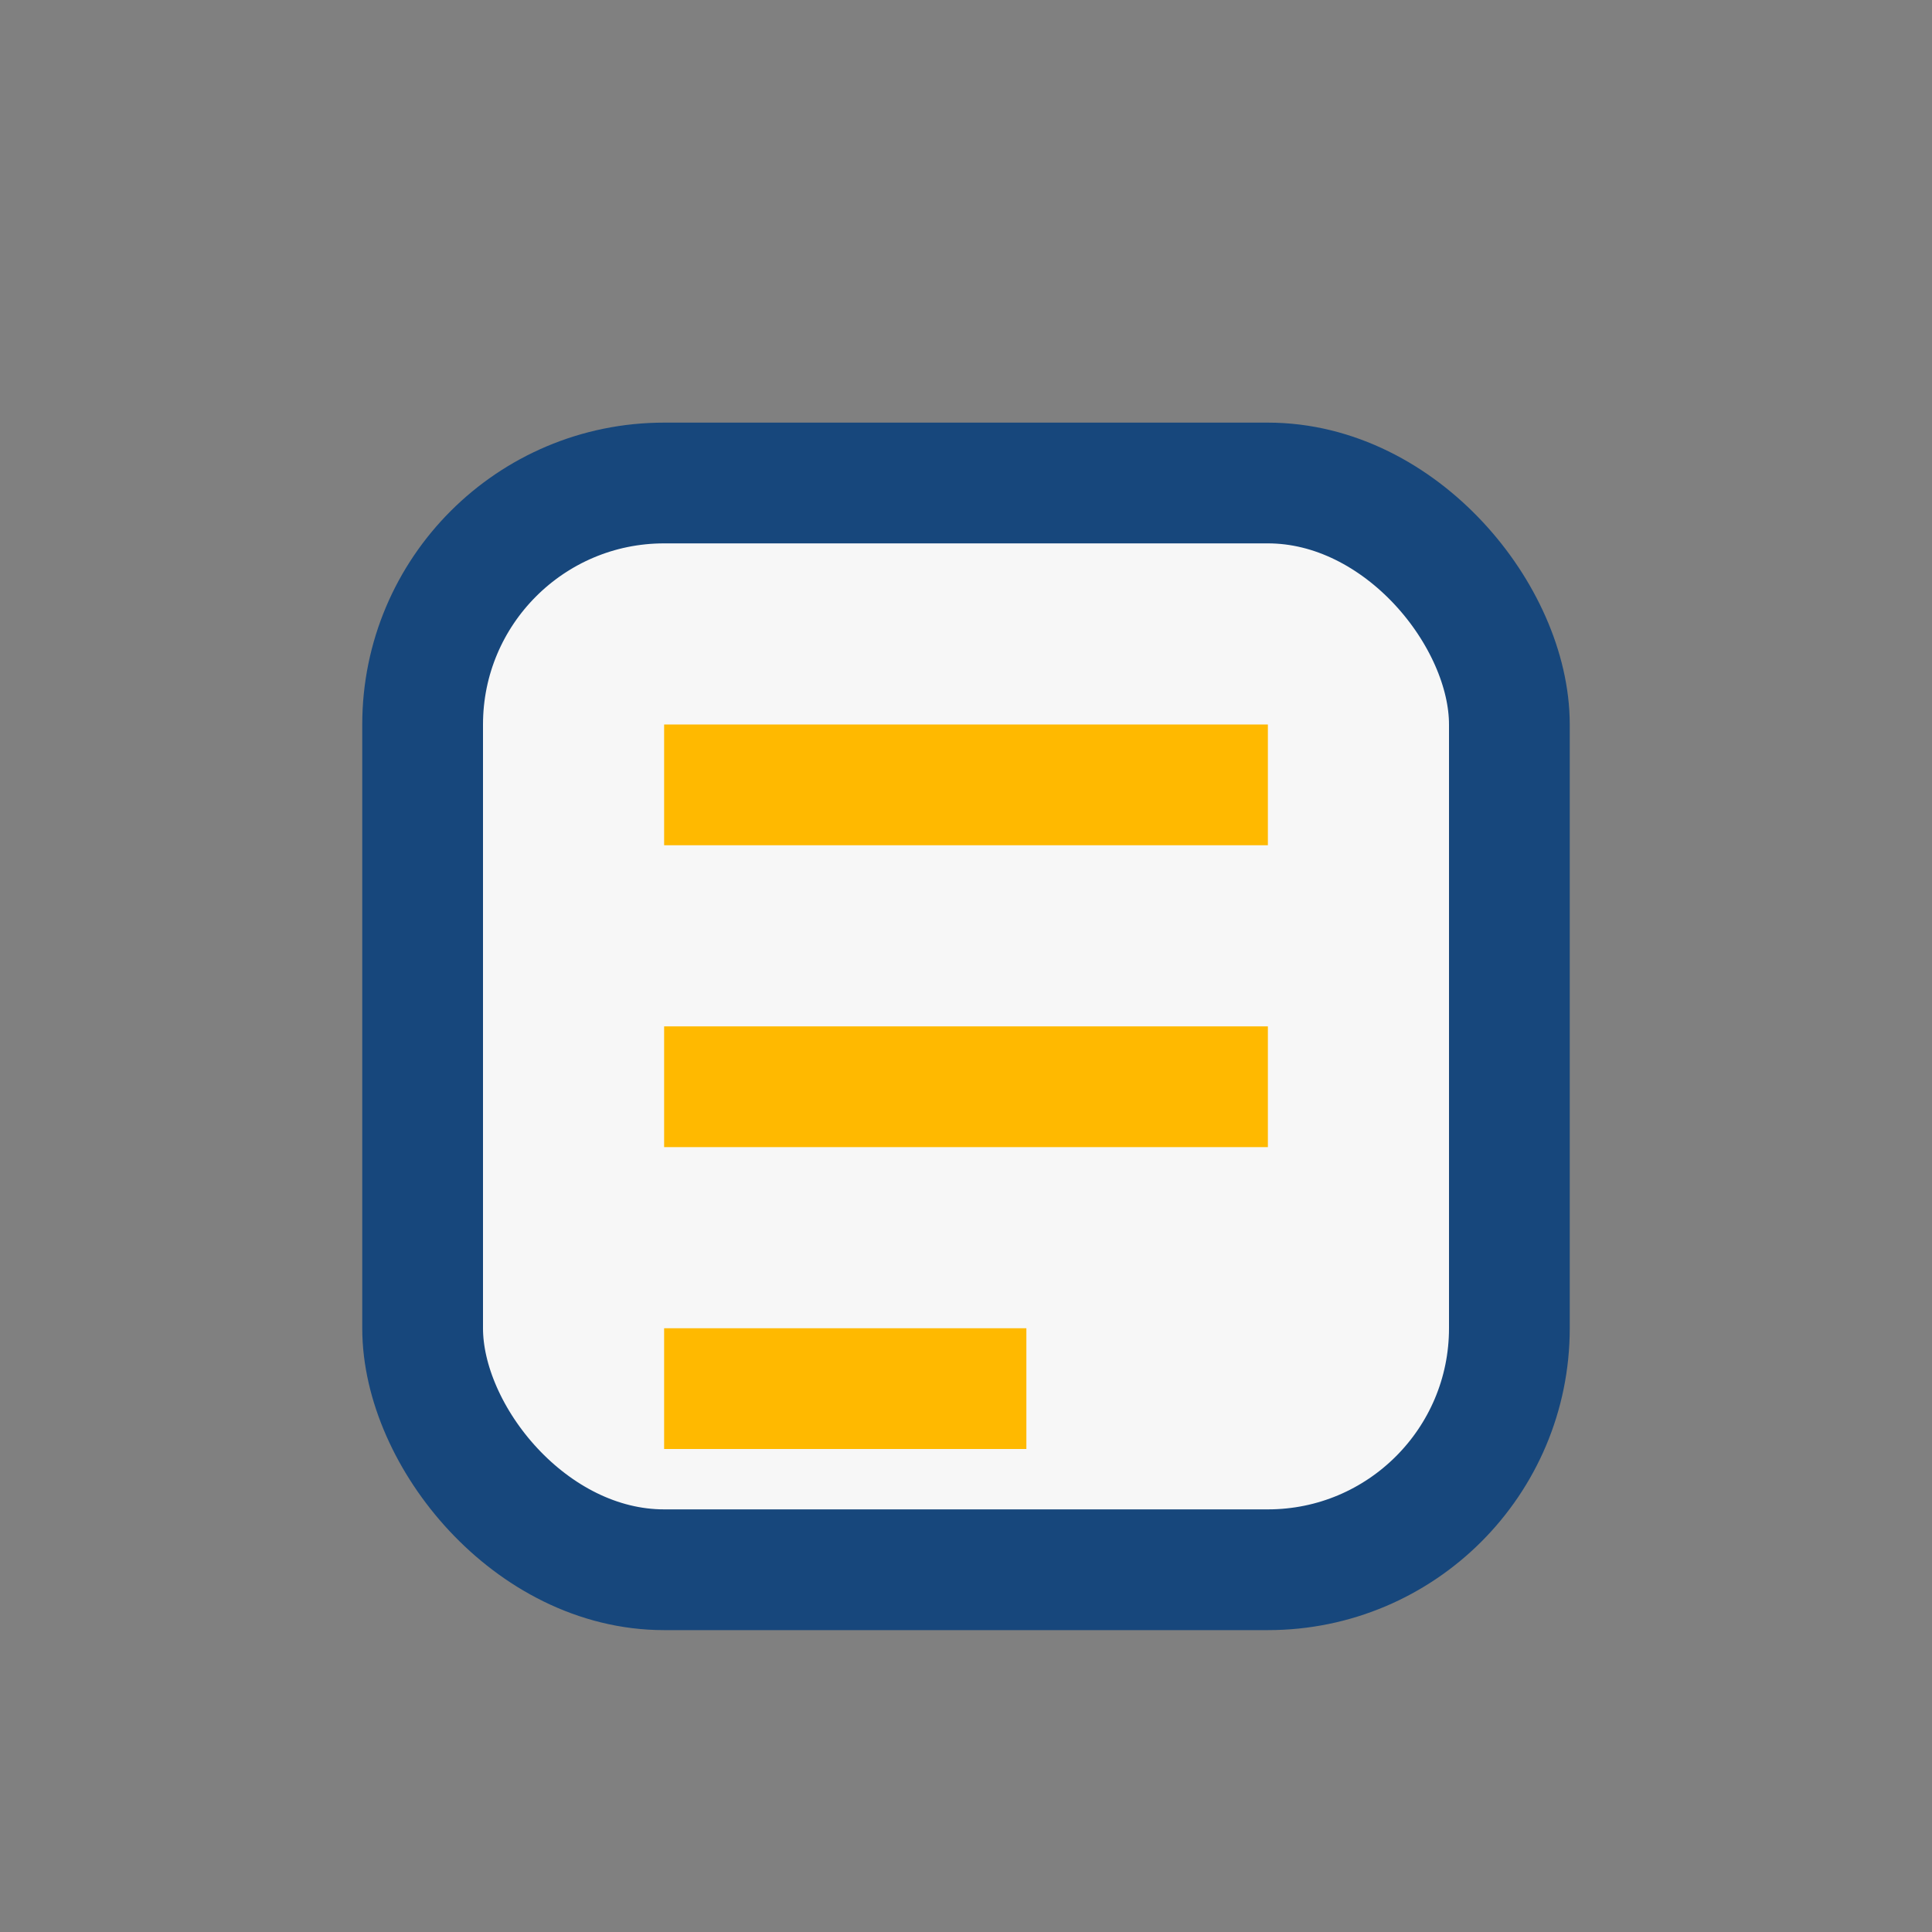
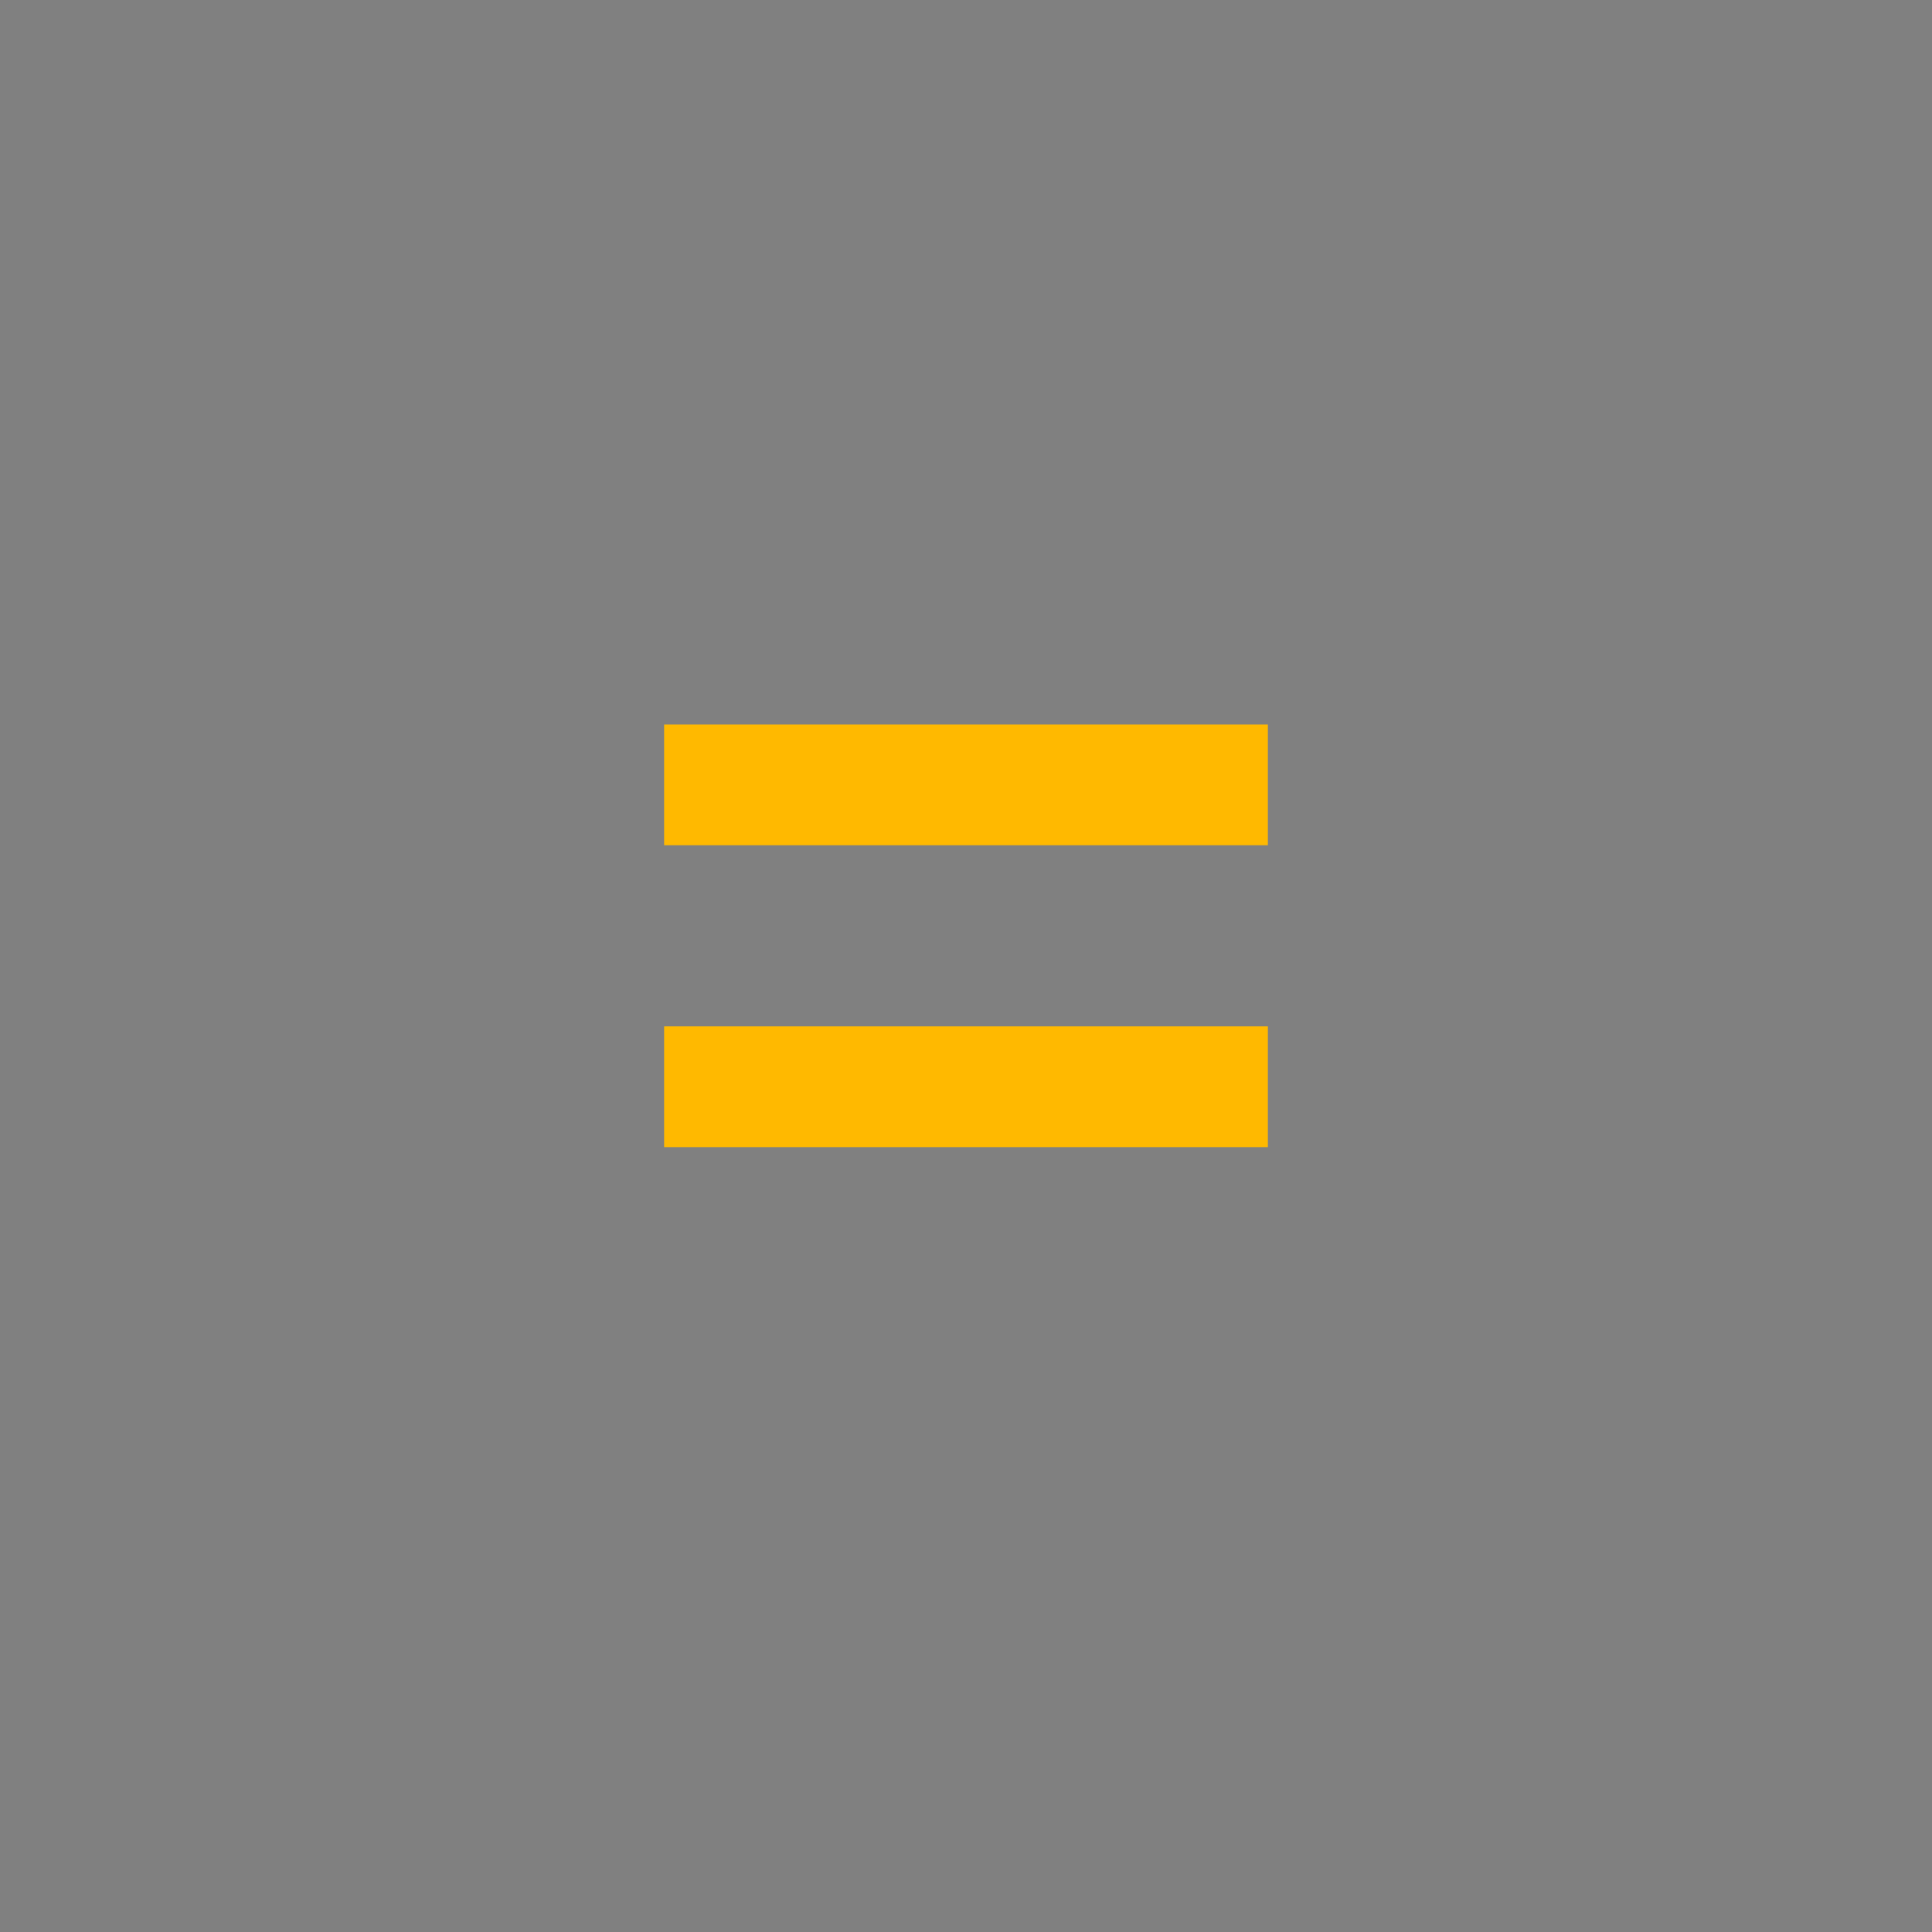
<svg xmlns="http://www.w3.org/2000/svg" width="32" height="32" viewBox="0 0 32 32">
  <rect x="0" y="0" width="32" height="32" fill="#808080" stroke="none" />
-   <rect x="7" y="8" width="18" height="18" rx="4" fill="#F7F7F7" stroke="#17477C" stroke-width="2" />
-   <path d="M11 13h10M11 18h10M11 23h6" stroke="#FFB900" stroke-width="2" />
+   <path d="M11 13h10M11 18h10M11 23" stroke="#FFB900" stroke-width="2" />
</svg>